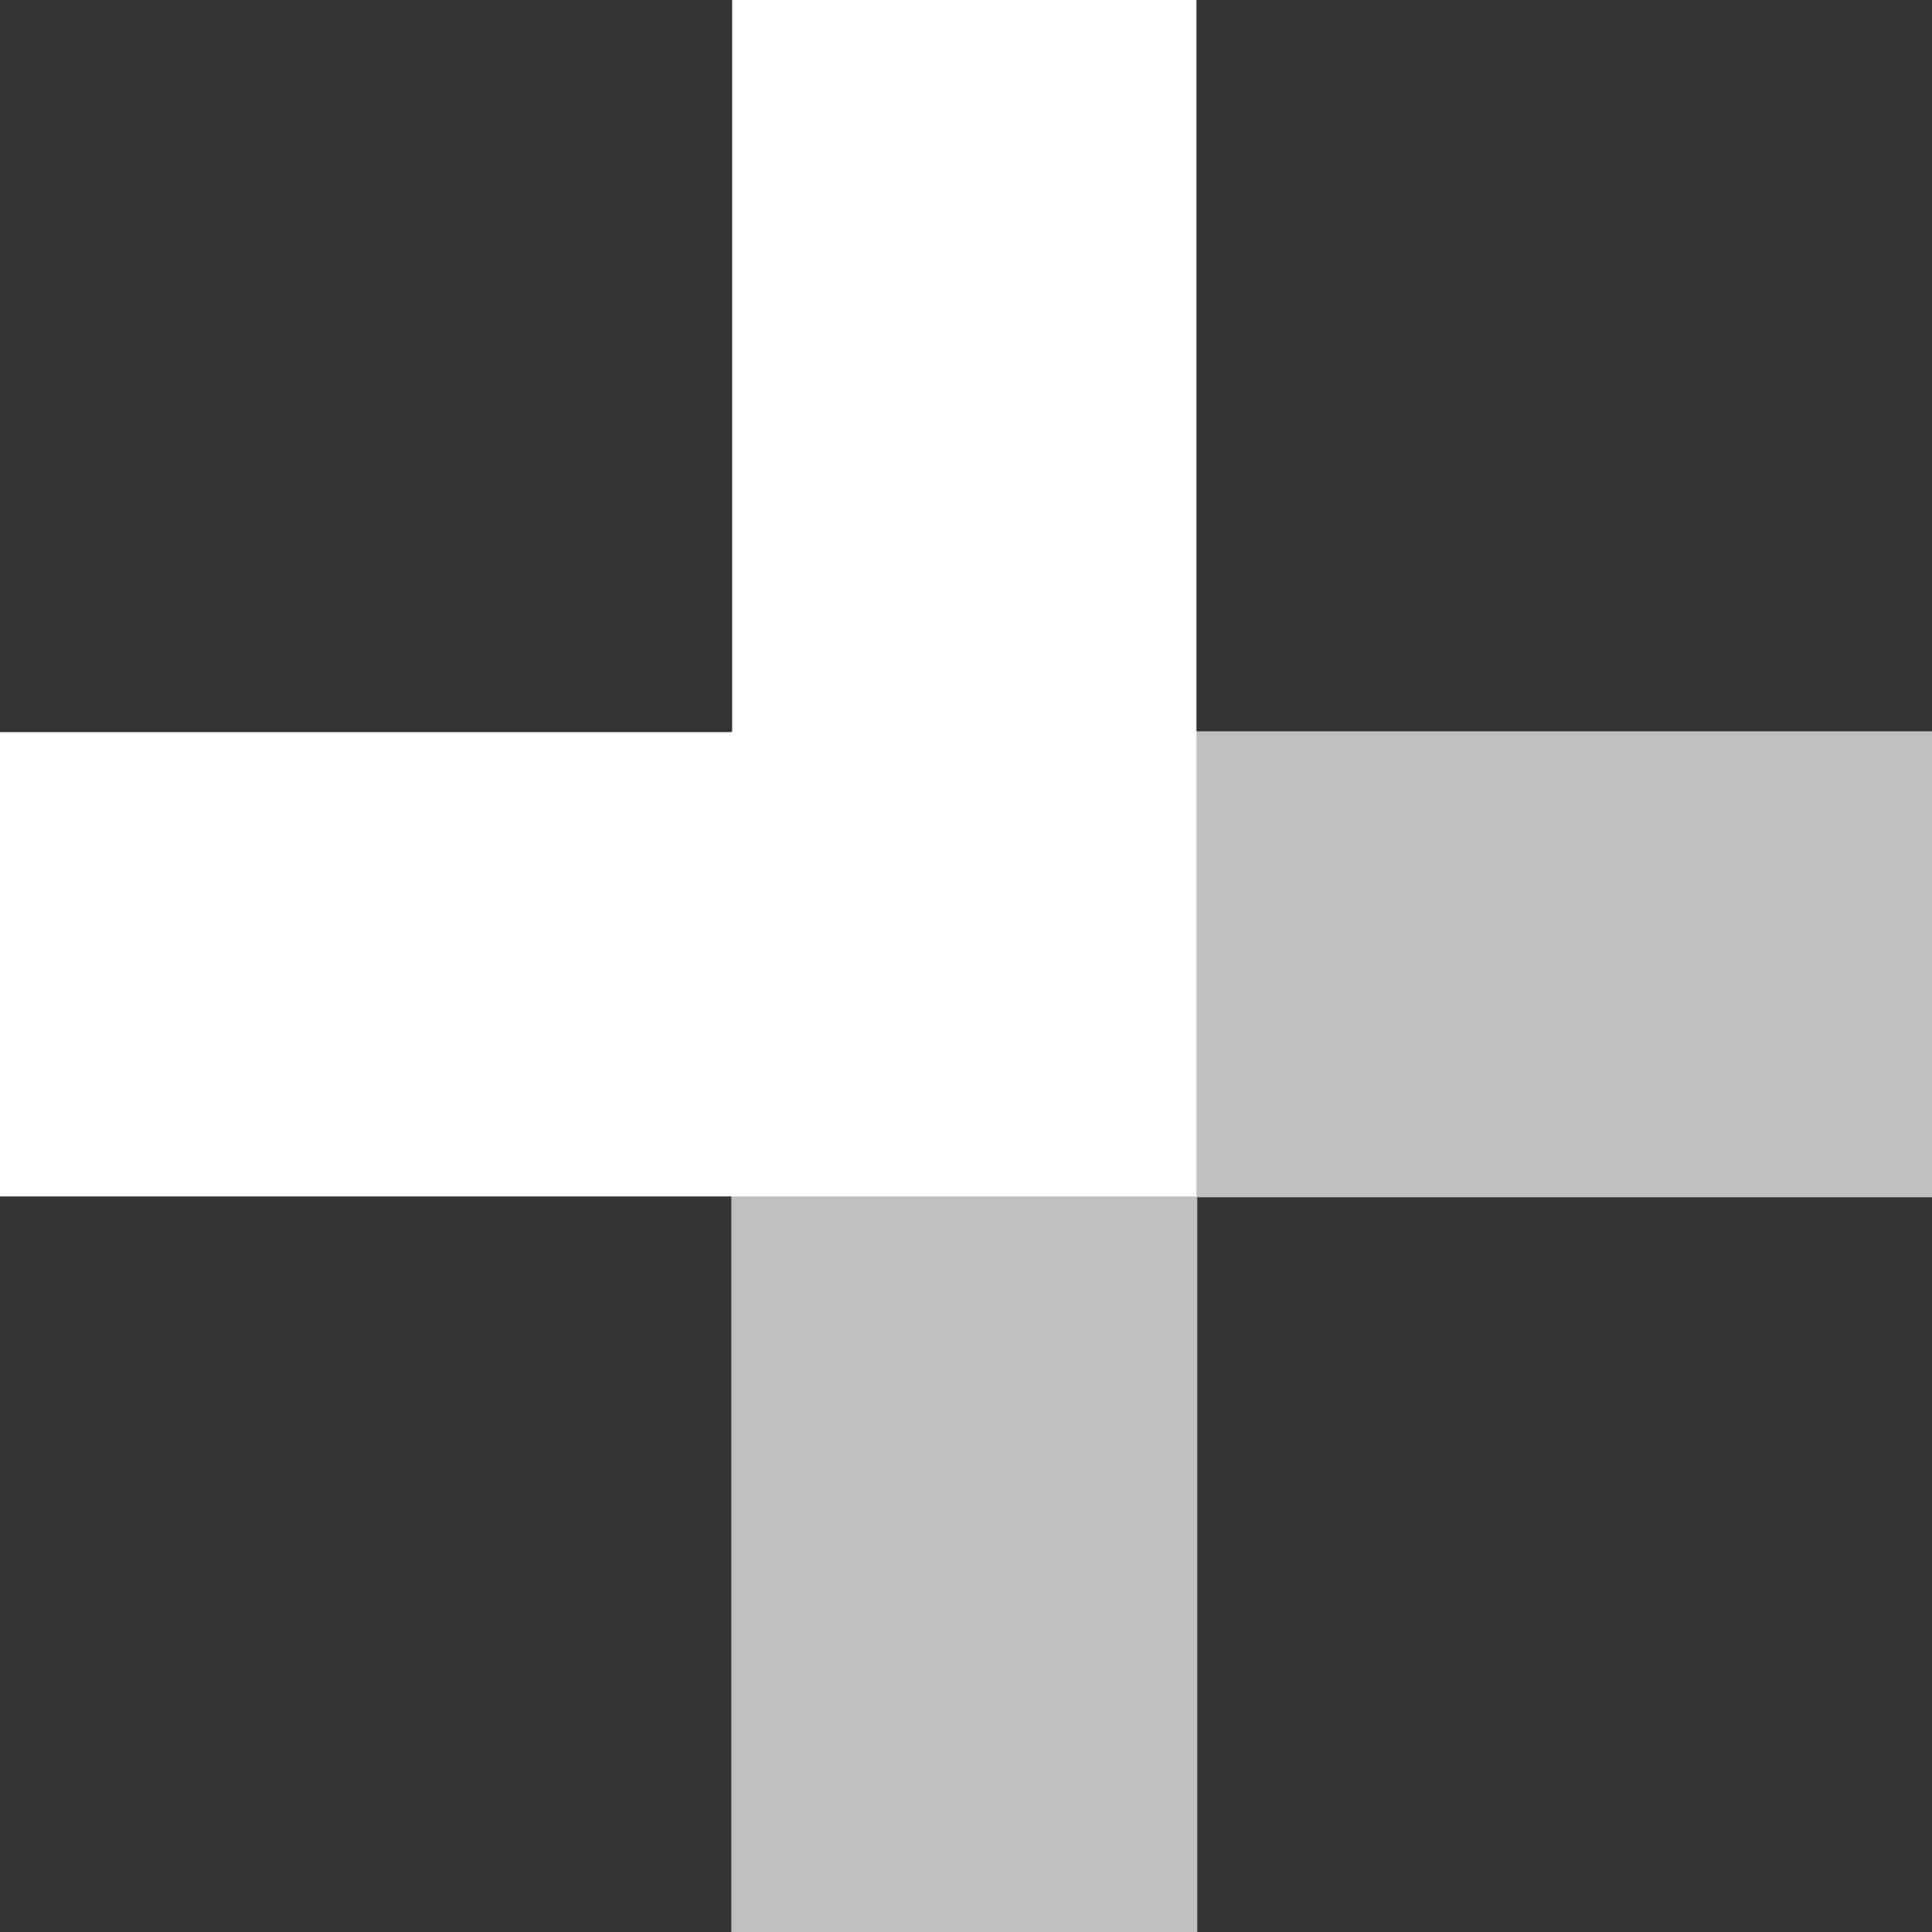
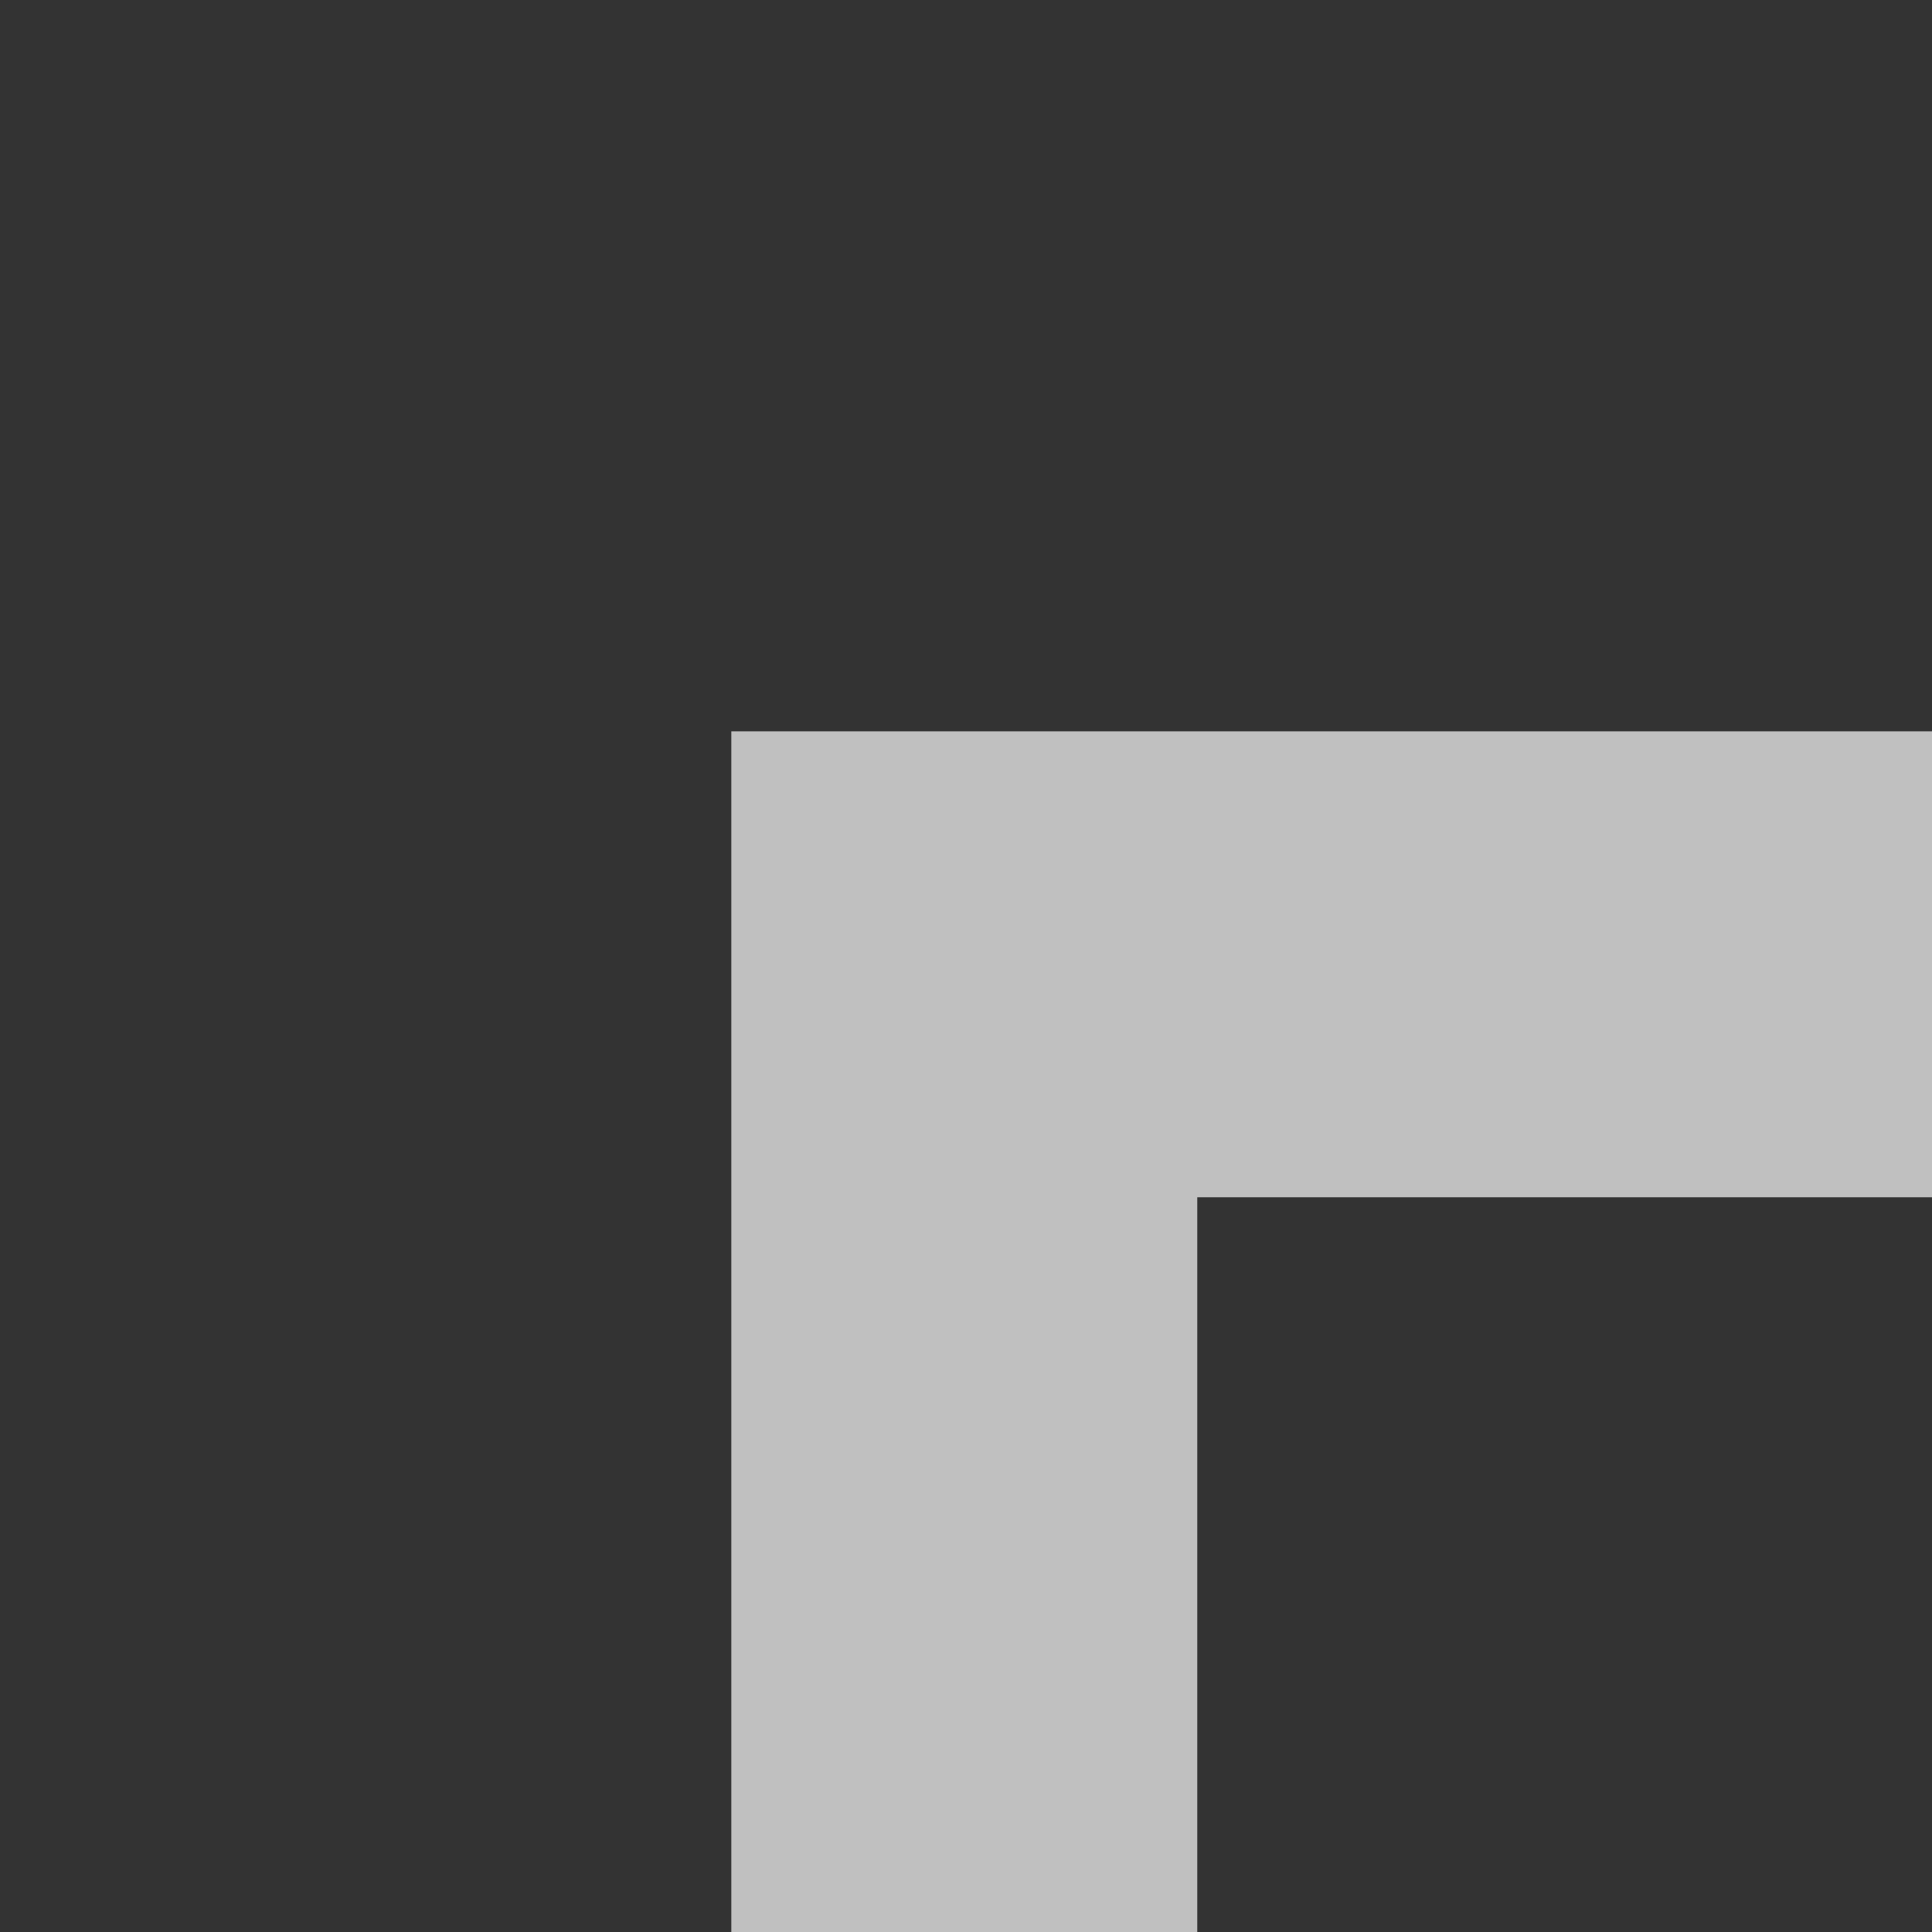
<svg xmlns="http://www.w3.org/2000/svg" width="70" height="70" viewBox="0 0 70 70" fill="none">
  <rect x="0" y="0" width="70" height="70" fill="#333333" stroke="none" />
  <path d="M70 43.379V26.498H26.497V70H43.379V43.379H70Z" fill="#C0C0C0" />
-   <path d="M0 26.527V43.349H43.35V0H26.528V26.527H0Z" fill="white" />
</svg>